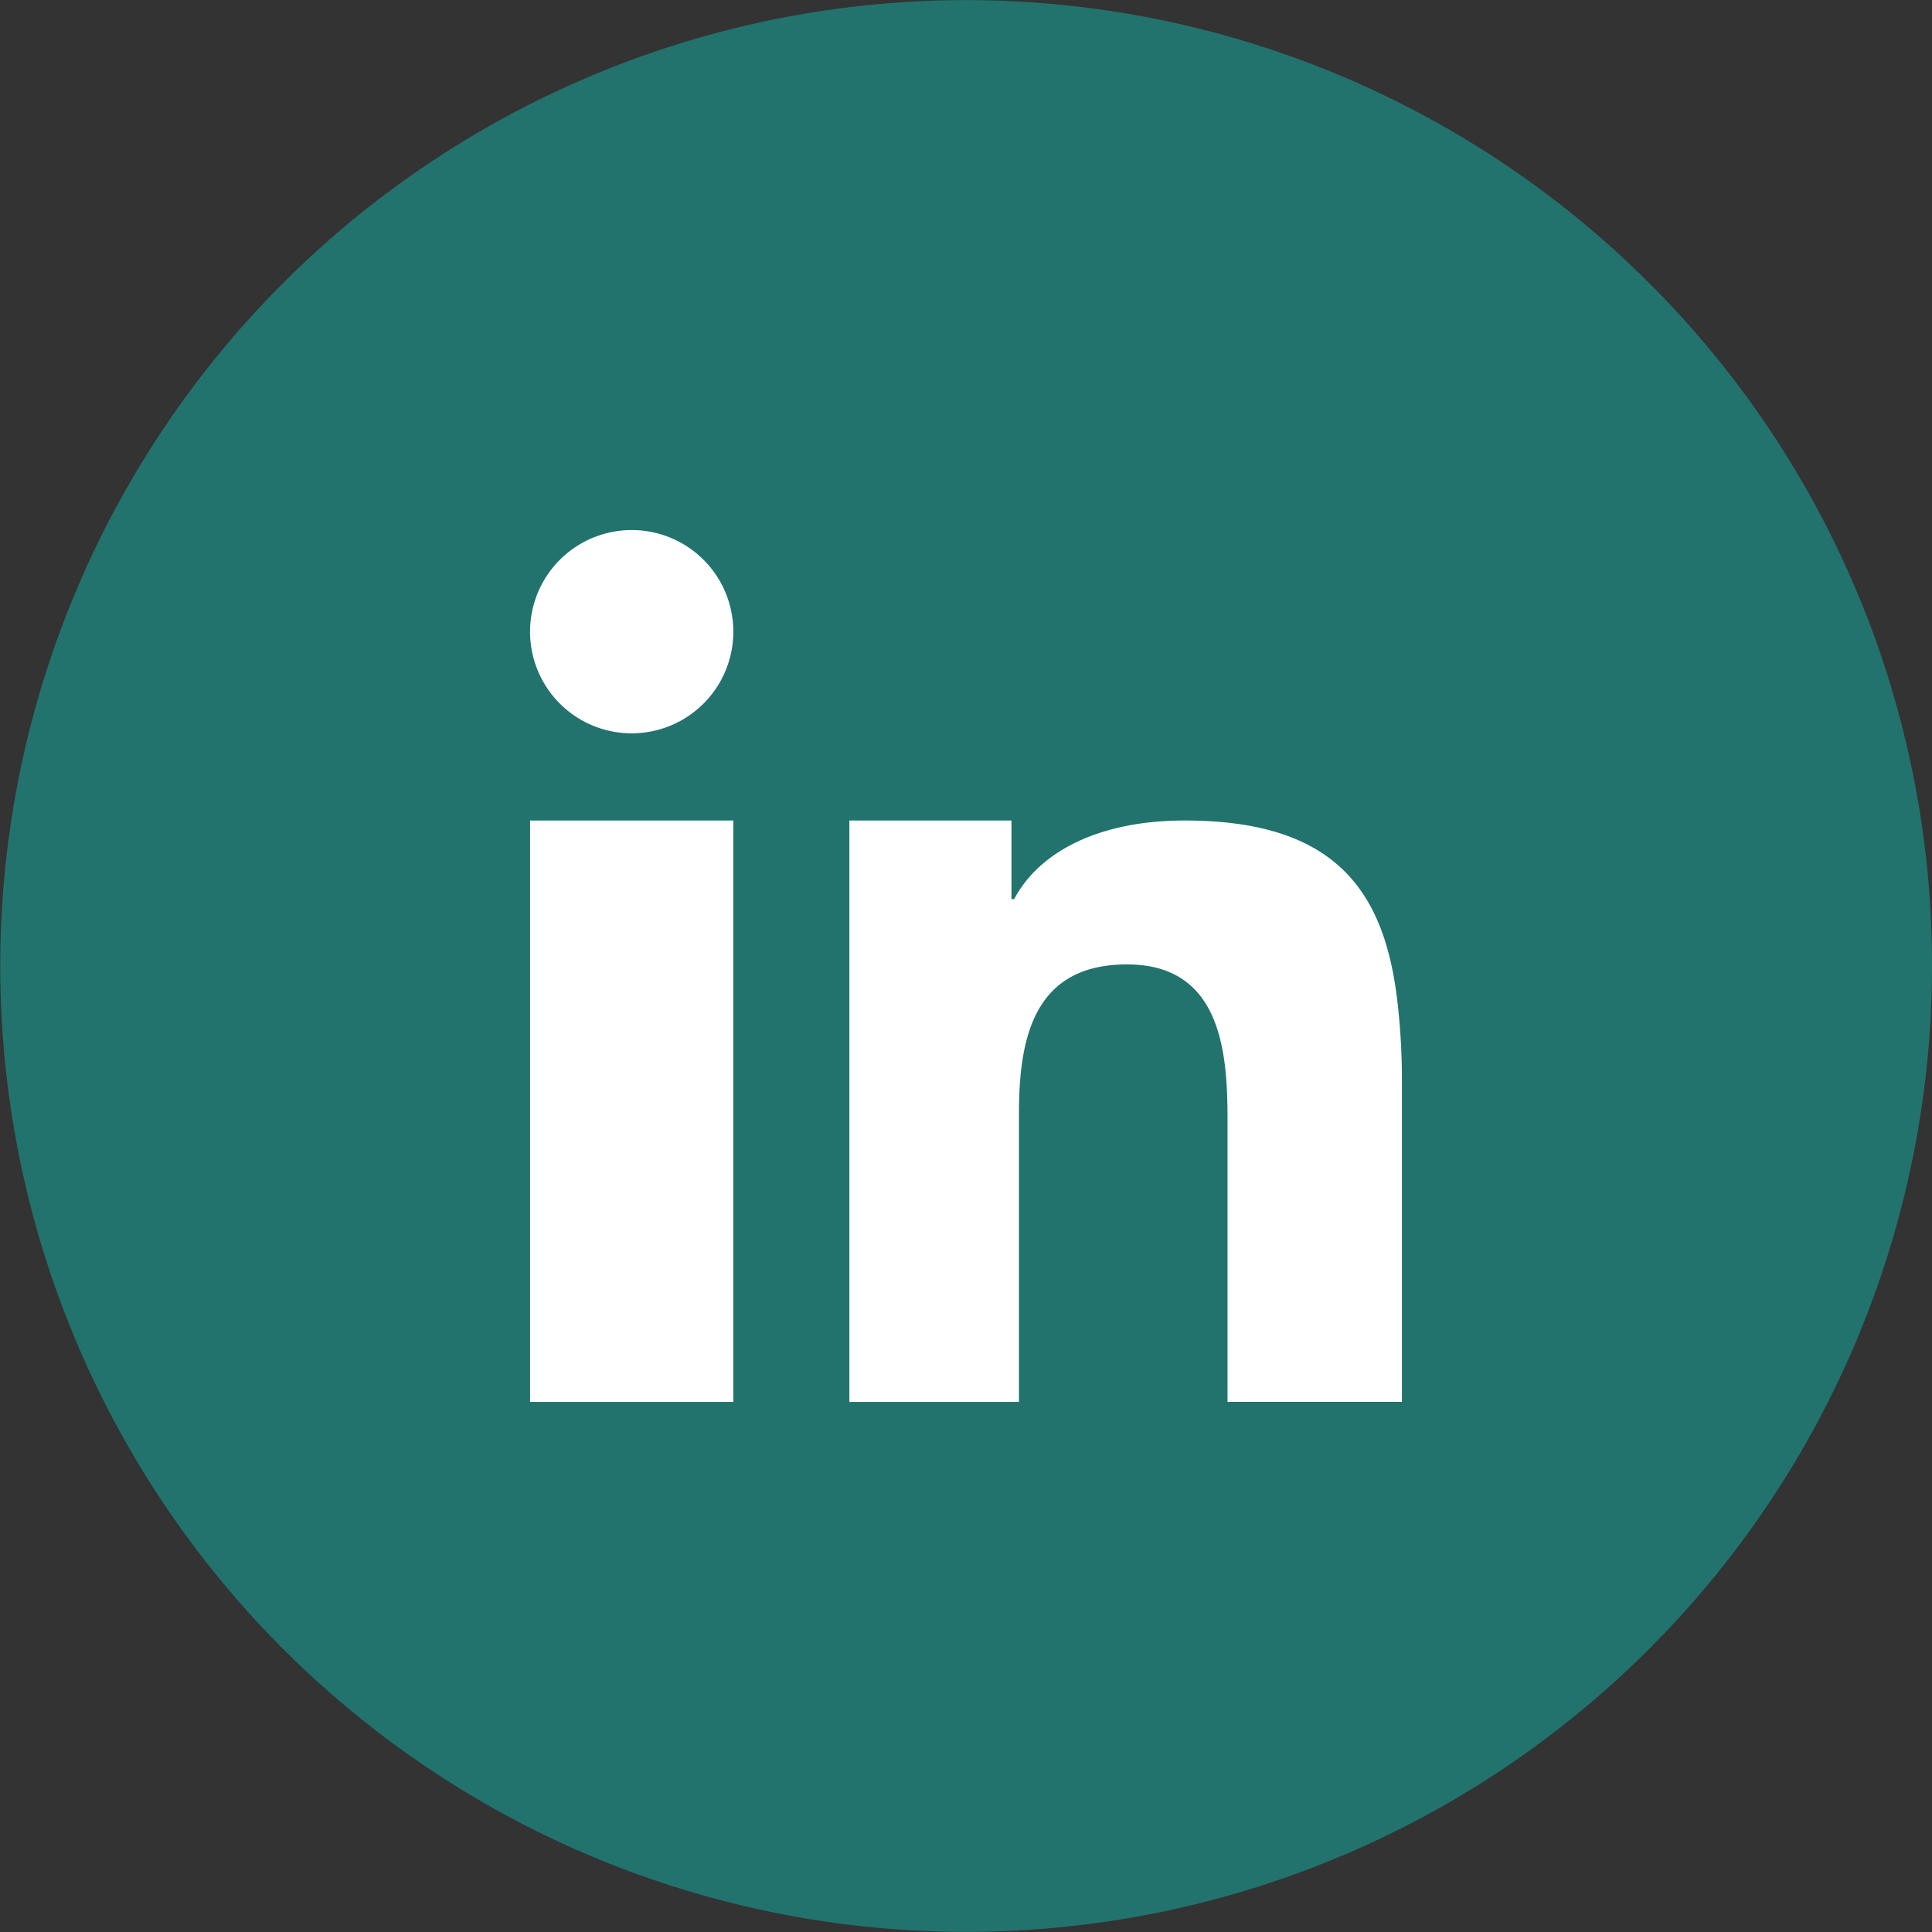
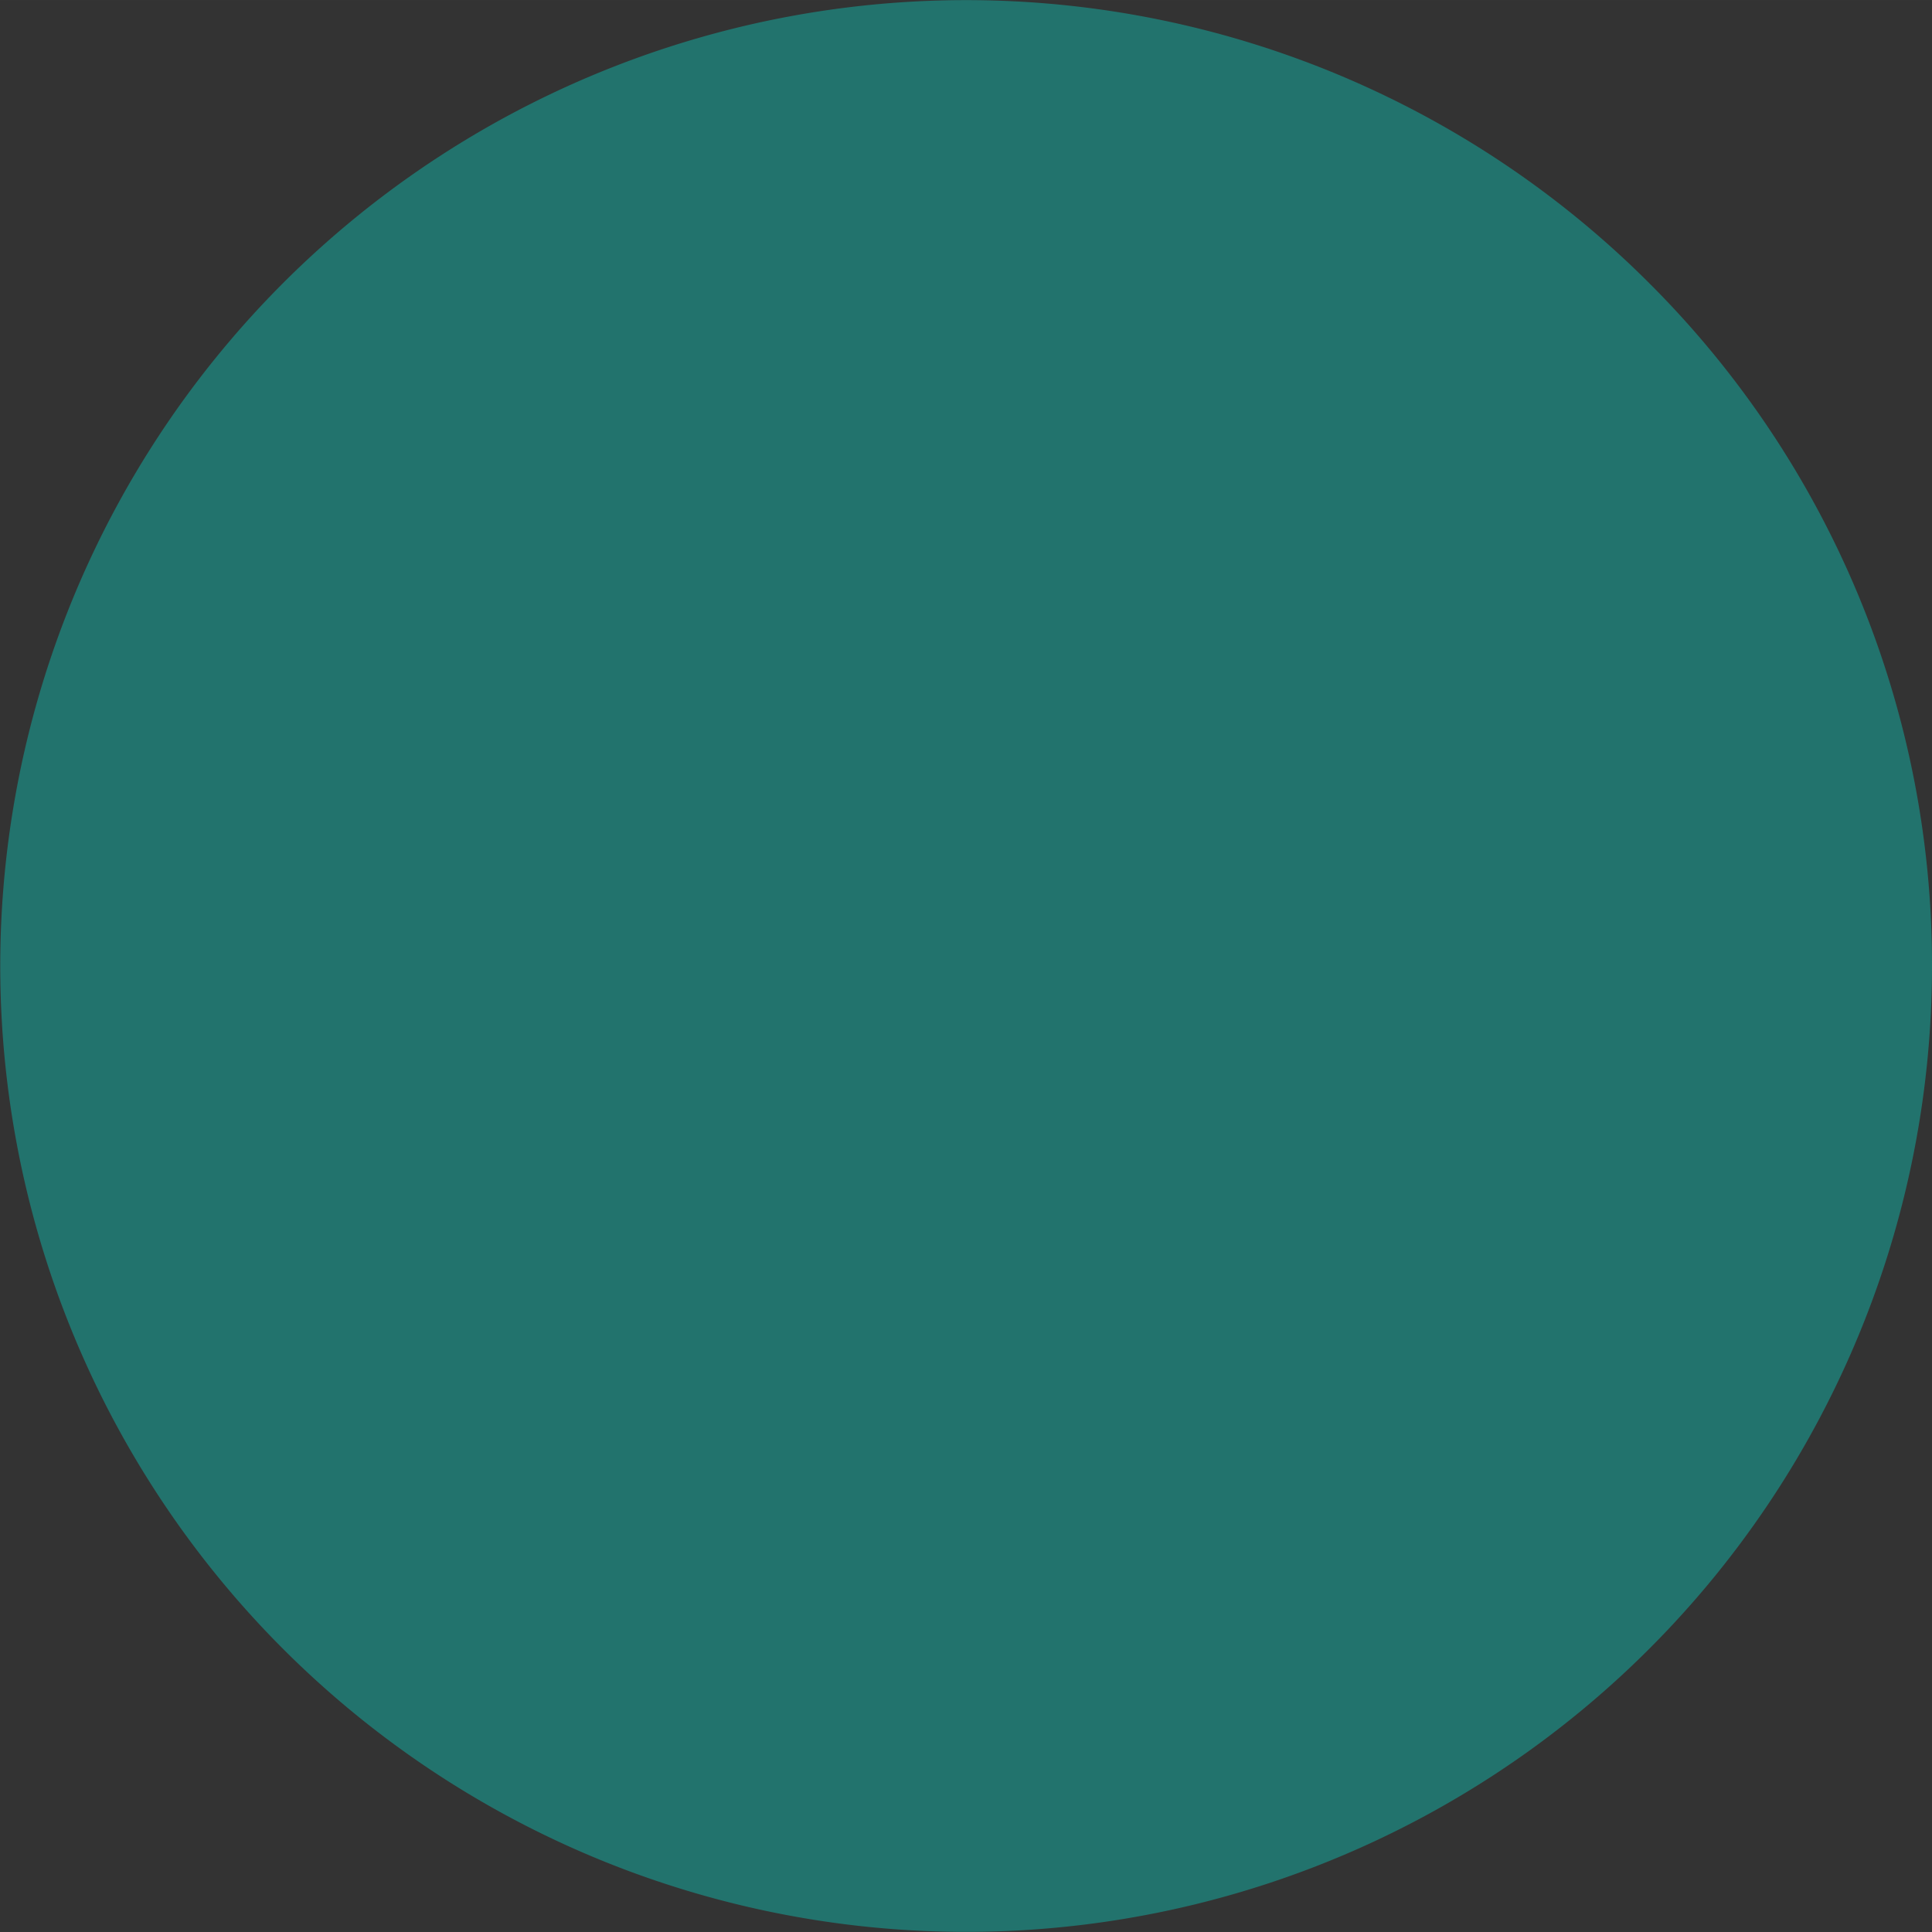
<svg xmlns="http://www.w3.org/2000/svg" width="41px" height="41px" viewBox="0 0 163.221 163.22">
  <rect x="0" y="0" width="163.221" height="163.22" fill="#333333" stroke="none" />
  <g>
    <path d="M139.316,23.905A81.6,81.6,0,1,0,163.221,81.61,81.3,81.3,0,0,0,139.316,23.905Z" fill="#22736D" />
-     <path d="M44.782,82.378v36.061H61.953V69.319H44.782Zm73.251,2.034c-1.131-9.309-5.377-15.093-17.94-15.093-7.367,0-12.337,2.712-14.415,6.643h-.227V69.319H71.758v49.12H86.084V94.083c0-6.418,1.265-12.607,9.13-12.607,7.906,0,8.492,7.319,8.492,13.058v23.9h14.733V91.462a57.433,57.433,0,0,0-.406-7.05ZM53.368,44.781a8.586,8.586,0,1,0,8.585,8.587,8.582,8.582,0,0,0-8.585-8.587Z" fill="#fff" fill-rule="evenodd" />
  </g>
</svg>